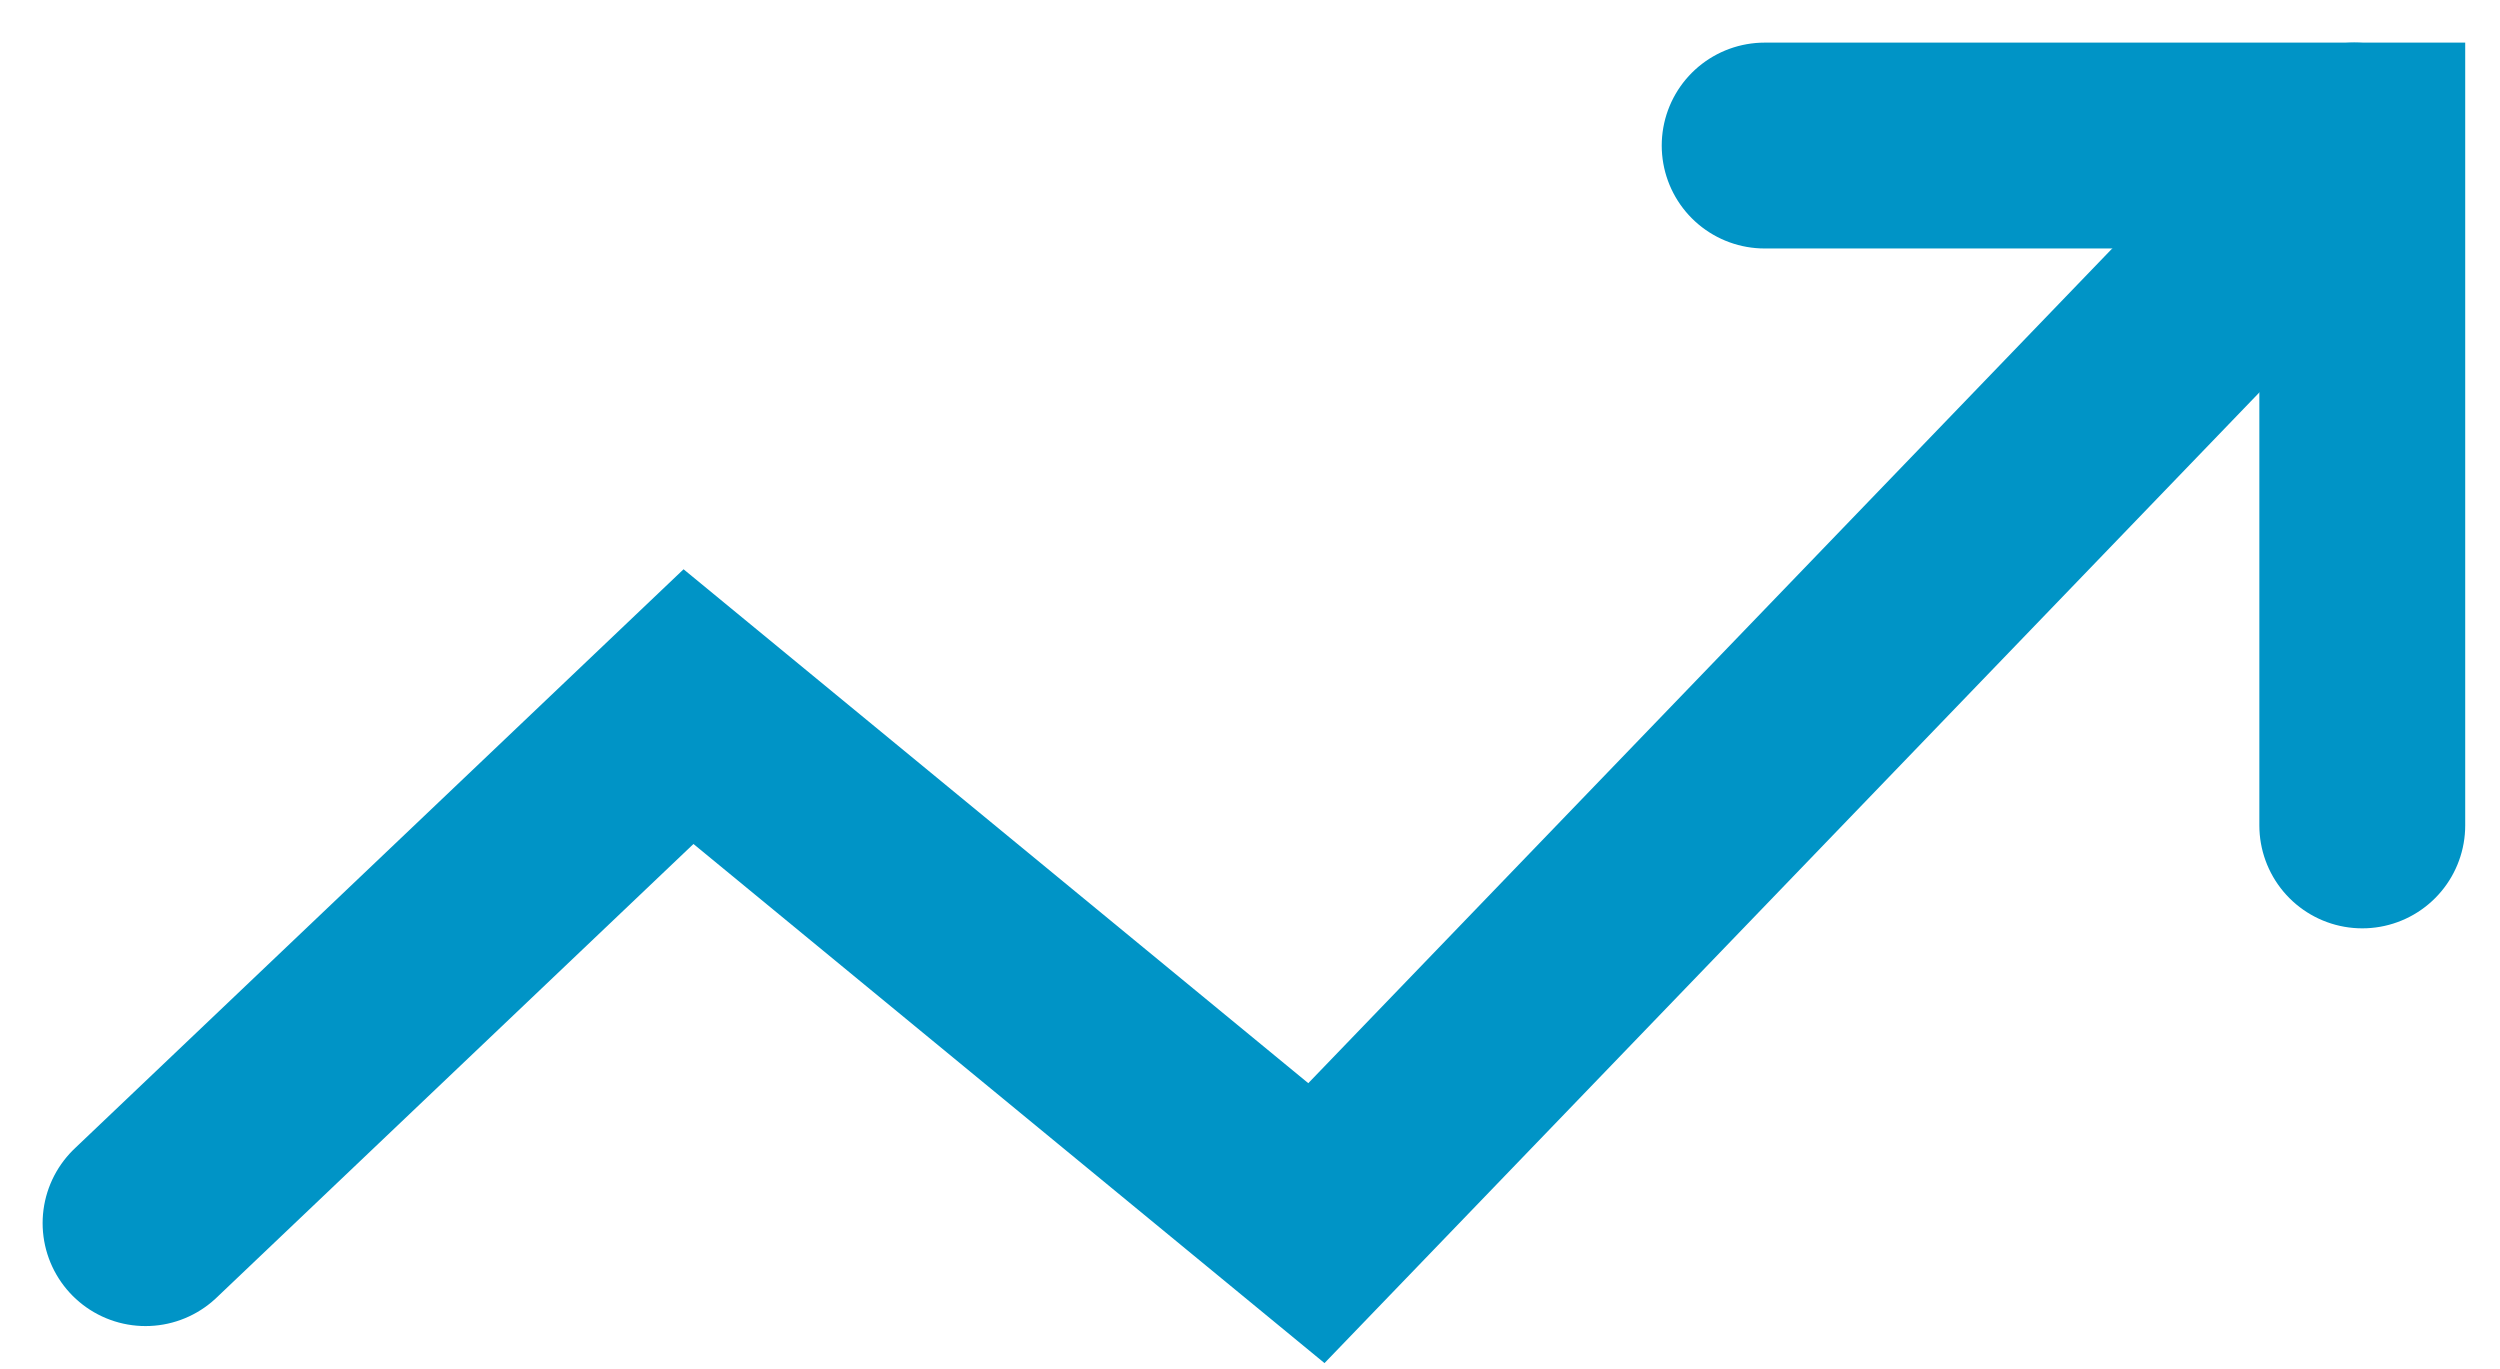
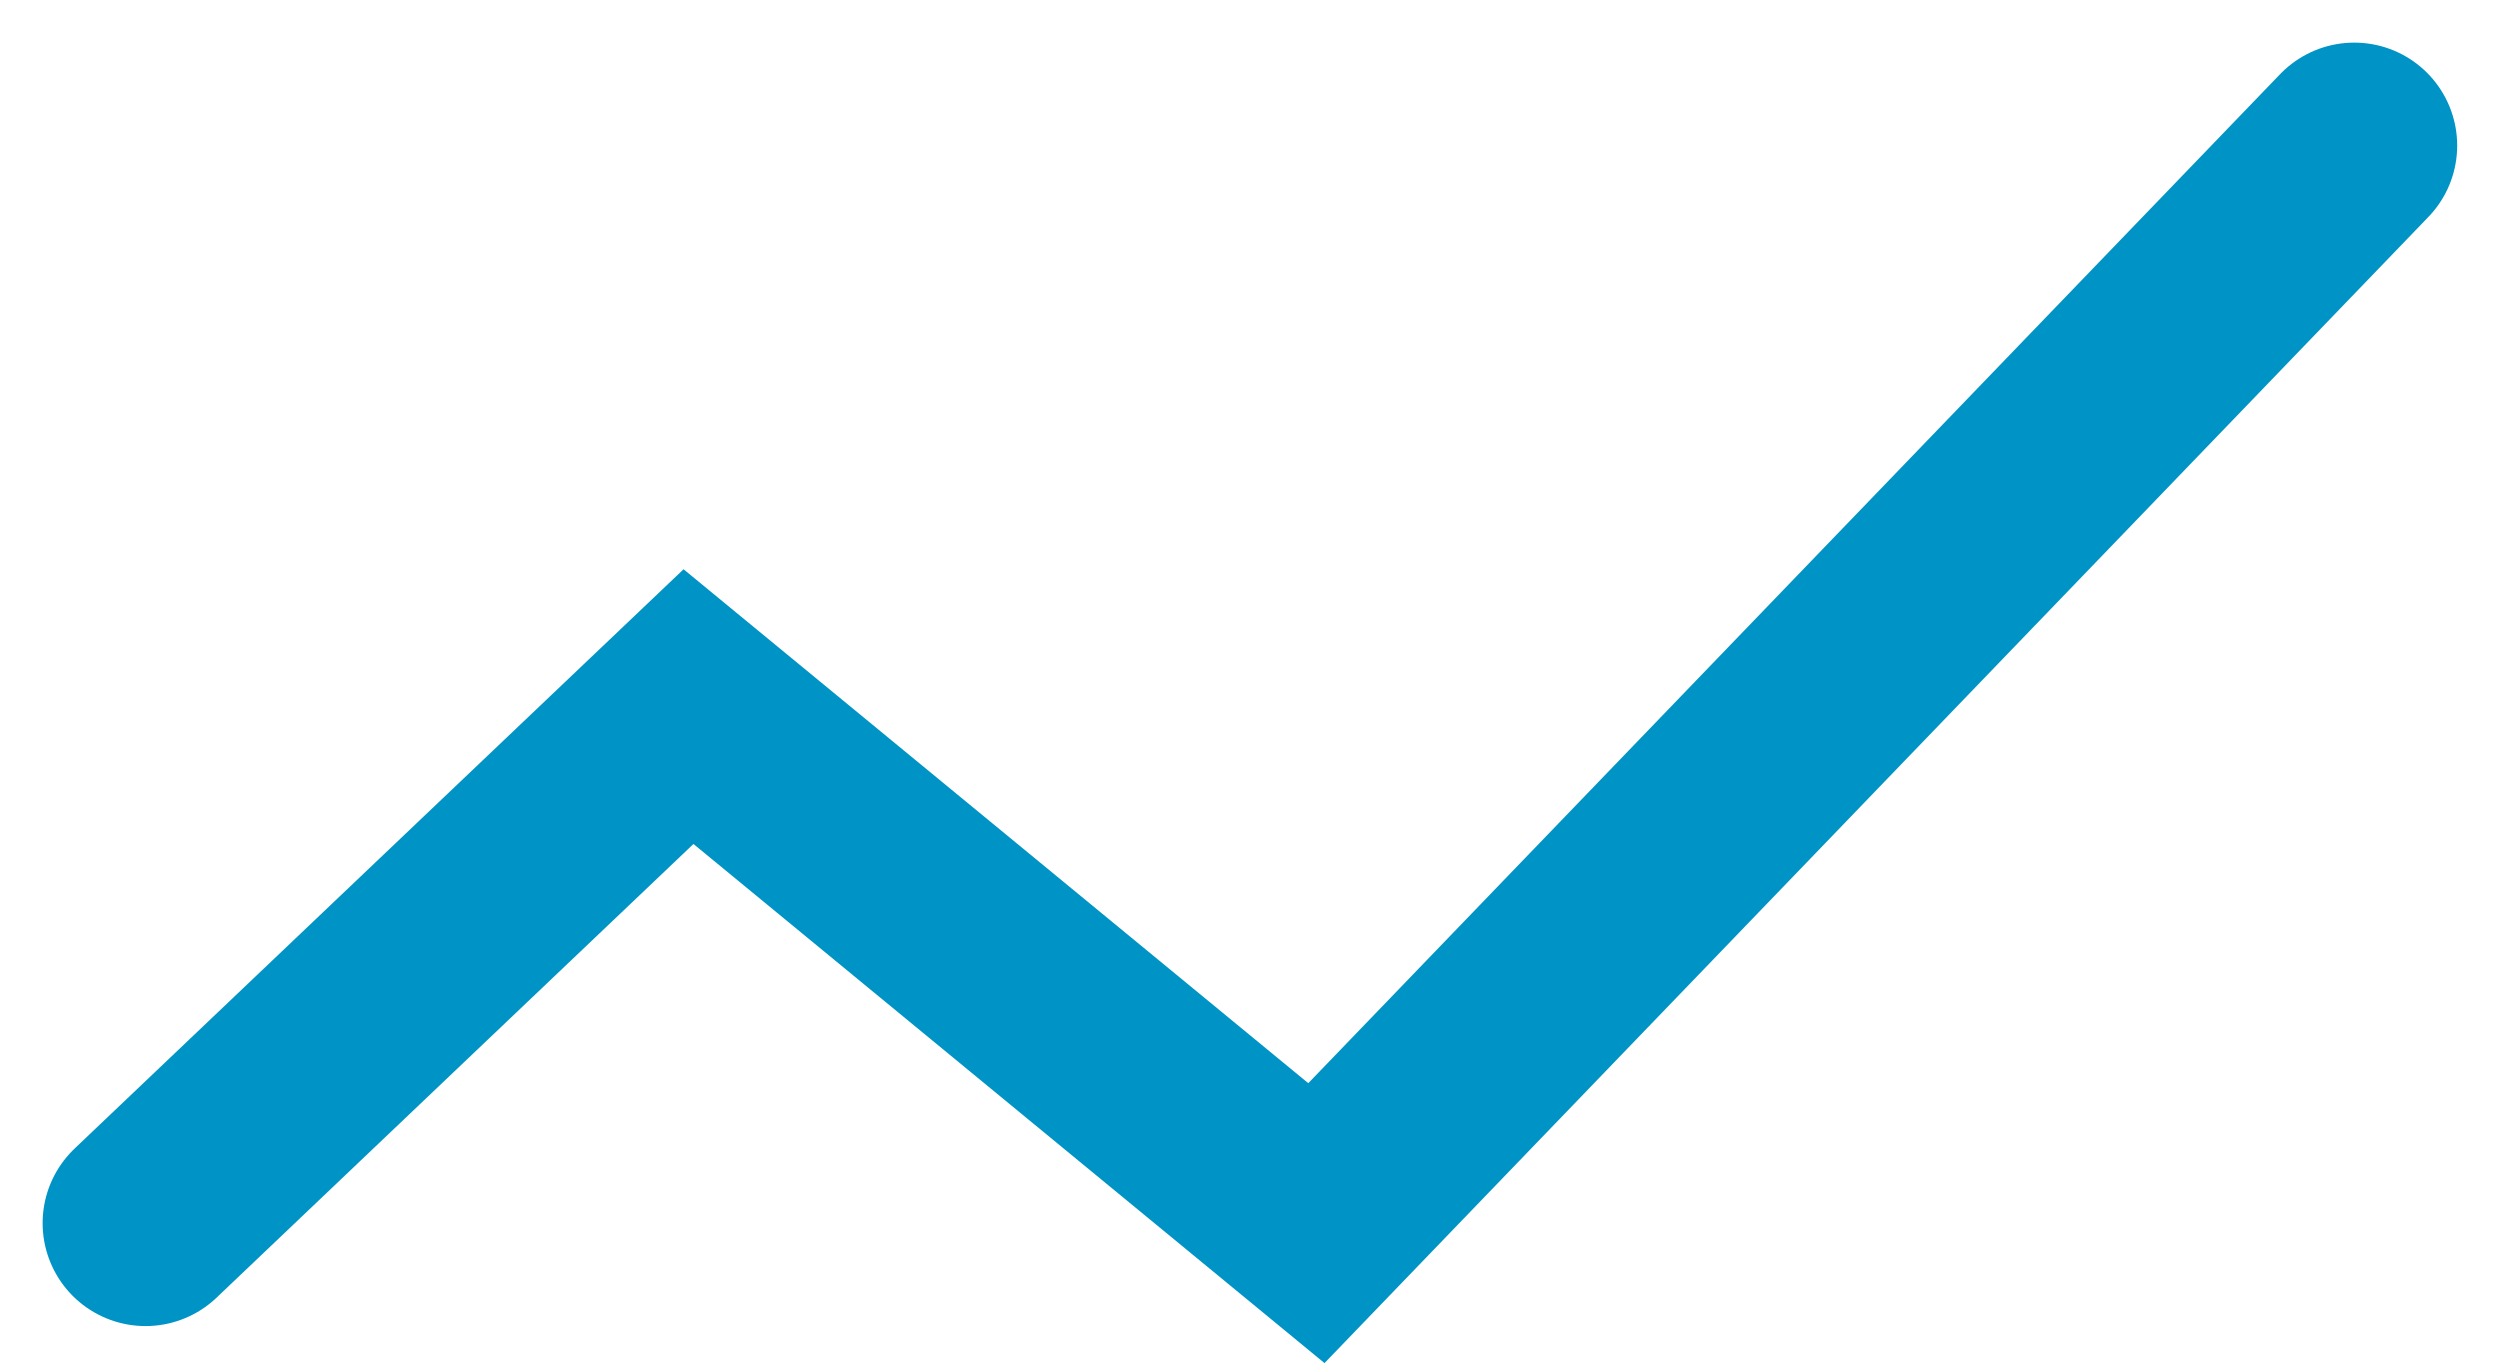
<svg xmlns="http://www.w3.org/2000/svg" width="24.288" height="13.297" viewBox="0 0 24.288 13.297">
  <g id="graph-arrow" transform="translate(-4678.532 17984.268)">
    <path id="Path_1730" data-name="Path 1730" d="M4679.946-17972.385l5.275-5.018,6.1,5.018,10.083-10.469" fill="none" stroke="#0094c6" stroke-linecap="round" stroke-width="2" />
-     <path id="Path_1731" data-name="Path 1731" d="M4728.971-17982.854h5.806v6.605" transform="translate(-33.295)" fill="none" stroke="#0094c6" stroke-linecap="round" stroke-width="2" />
  </g>
</svg>